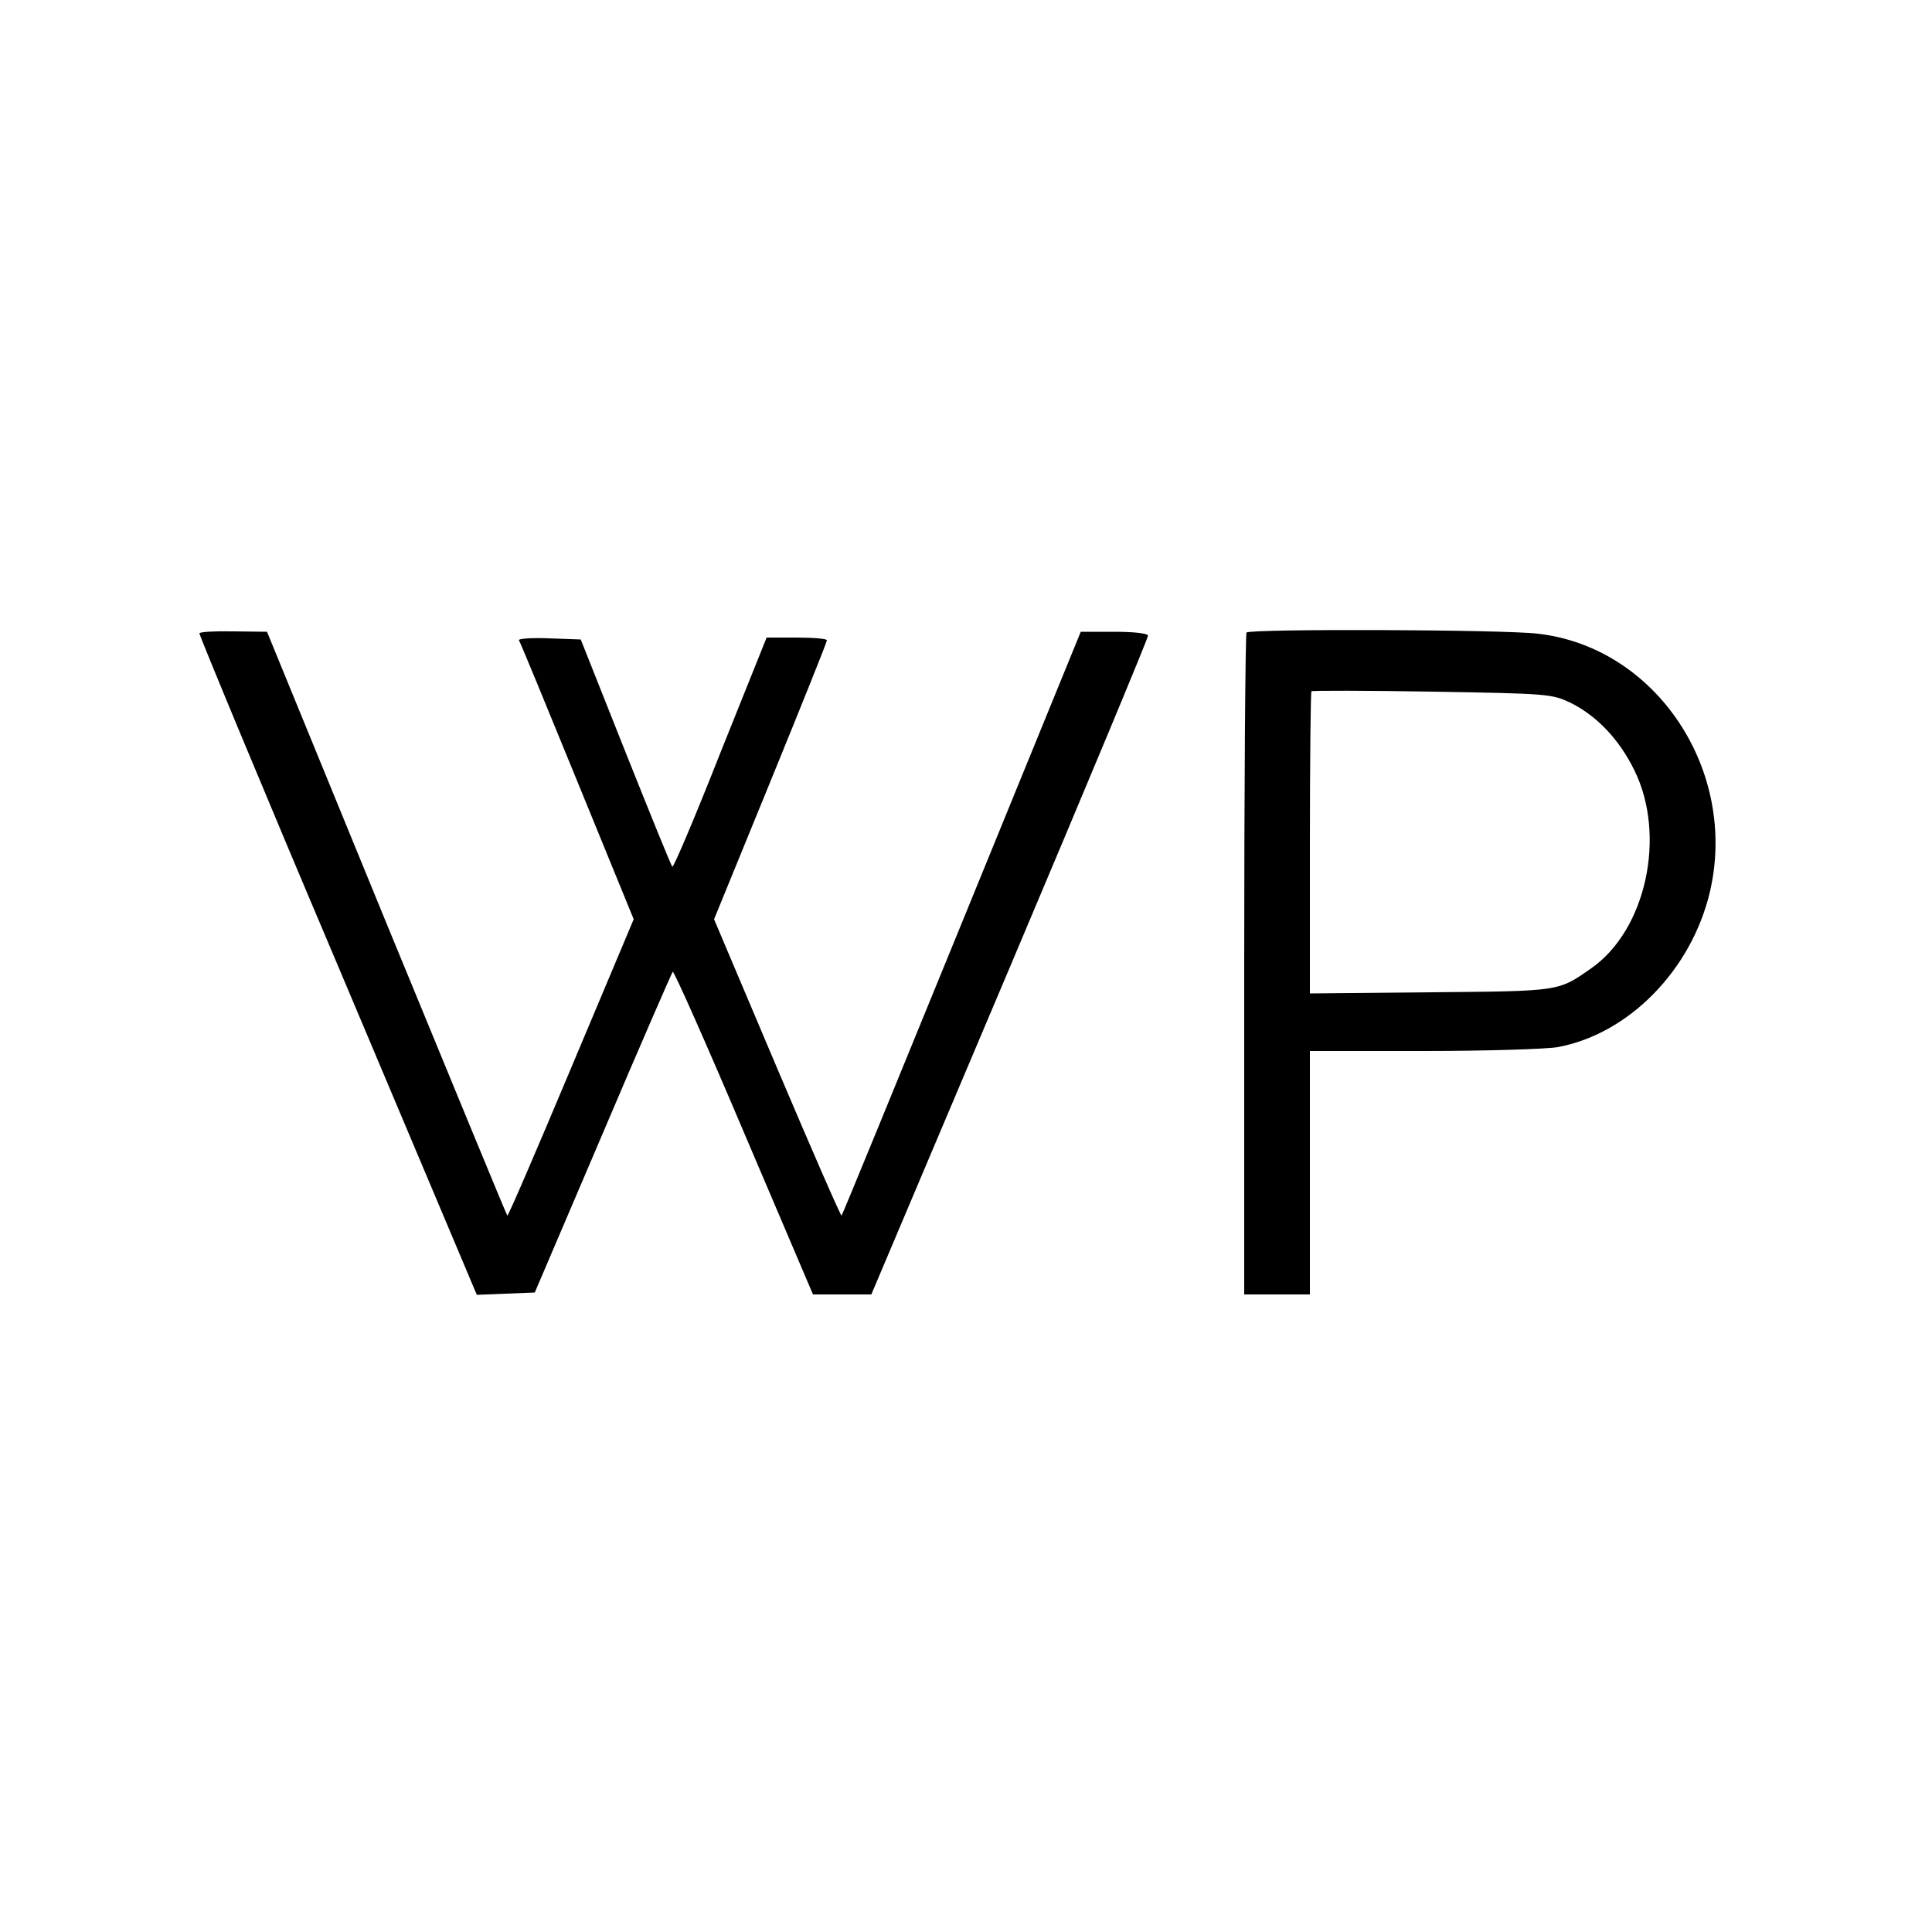
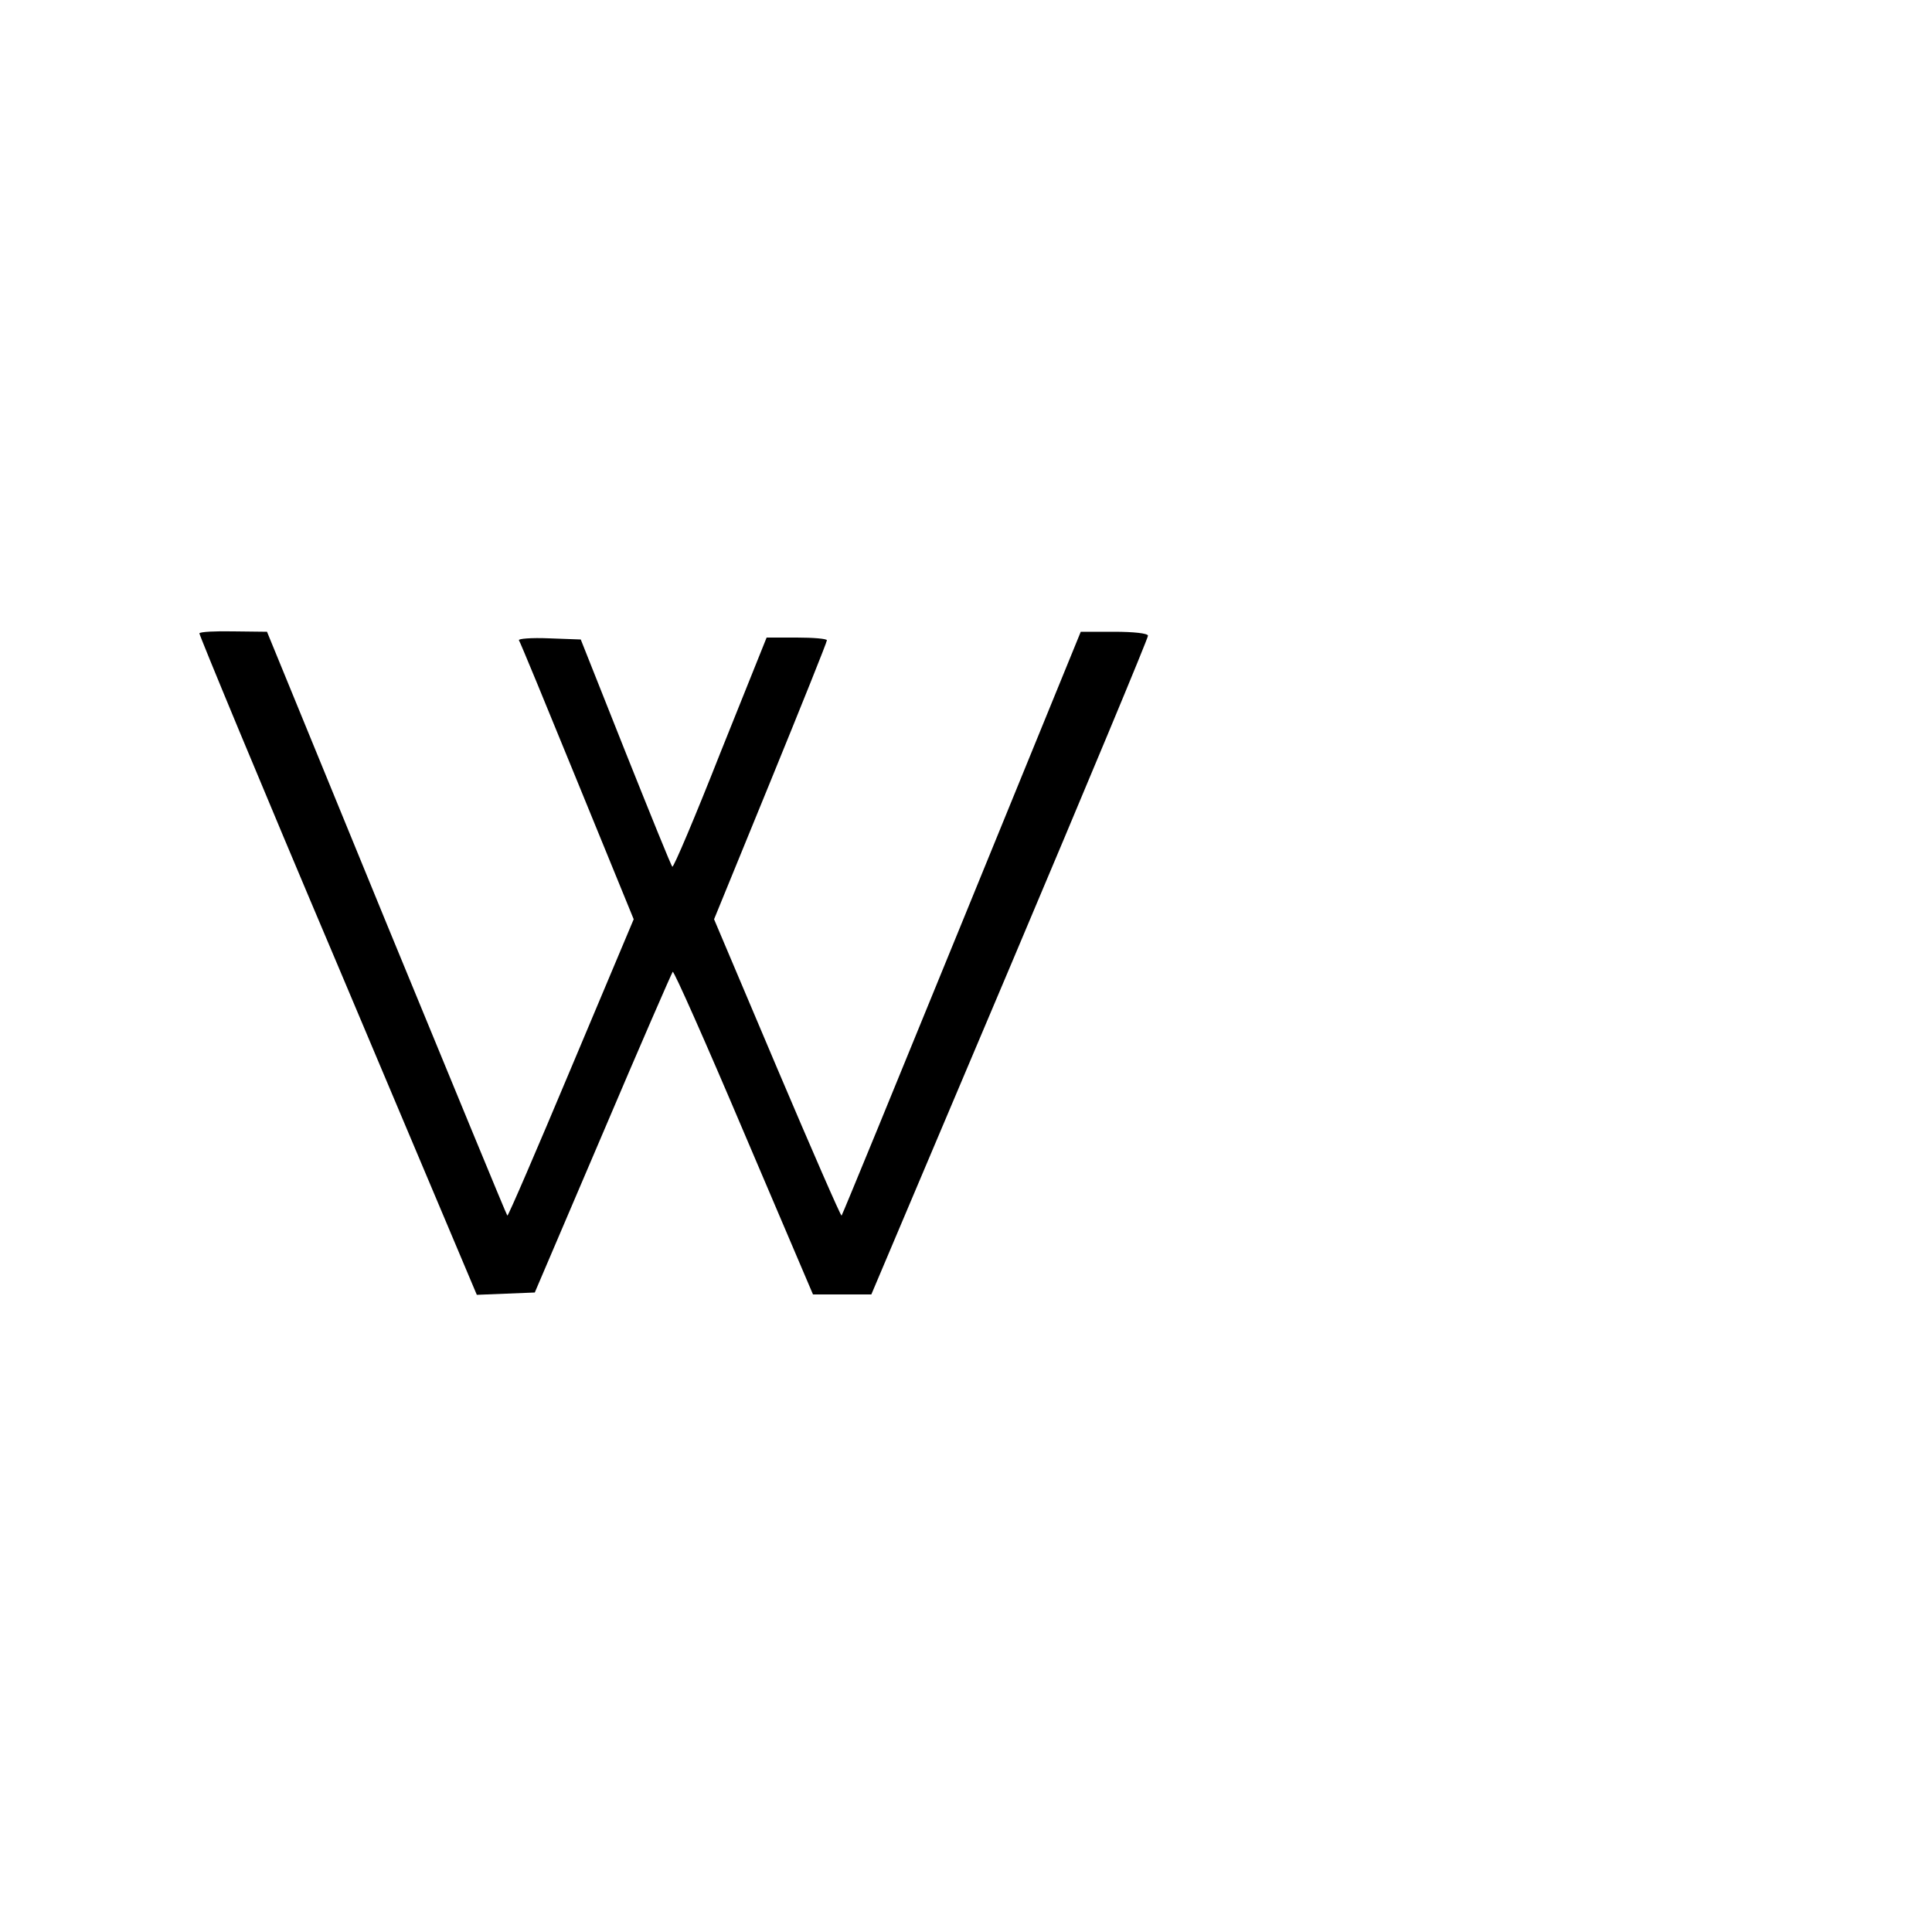
<svg xmlns="http://www.w3.org/2000/svg" version="1.0" width="500pt" height="500pt" viewBox="0 0 500 500" preserveAspectRatio="xMidYMid meet">
  <g transform="translate(0,500) scale(0.1,-0.1)" fill="#000000" stroke="none">
    <path d="M516 3361 c-1 -3 159 -390 358 -859 l360 -853 75 3 75 3 176 412 c96 226 178 414 181 418 3 3 86 -184 184 -415 l179 -420 75 0 76 0 359 848 c197 466 358 852 357 857 -1 6 -37 10 -88 10 l-86 0 -308 -754 c-169 -414 -309 -755 -311 -757 -2 -2 -77 170 -167 382 l-163 385 146 357 c80 196 146 360 146 365 0 4 -35 7 -78 7 l-78 0 -120 -299 c-65 -165 -121 -297 -124 -294 -3 2 -57 136 -121 296 l-116 292 -82 3 c-46 2 -81 -1 -78 -5 3 -4 71 -169 151 -365 l146 -357 -162 -385 c-89 -212 -163 -384 -165 -382 -2 1 -142 342 -313 757 l-309 754 -86 1 c-47 1 -87 -1 -89 -5z" />
-     <path d="M3226 3363 c-3 -4 -6 -390 -6 -860 l0 -853 85 0 85 0 0 315 0 315 294 0 c161 0 318 5 347 10 184 34 346 199 394 401 74 314 -138 634 -445 669 -91 11 -744 13 -754 3z m839 -182 c68 -34 126 -95 165 -175 83 -169 30 -413 -112 -512 -86 -60 -78 -59 -415 -62 l-313 -3 0 389 c0 214 2 391 4 393 2 2 143 2 313 -1 302 -5 309 -6 358 -29z" />
  </g>
</svg>